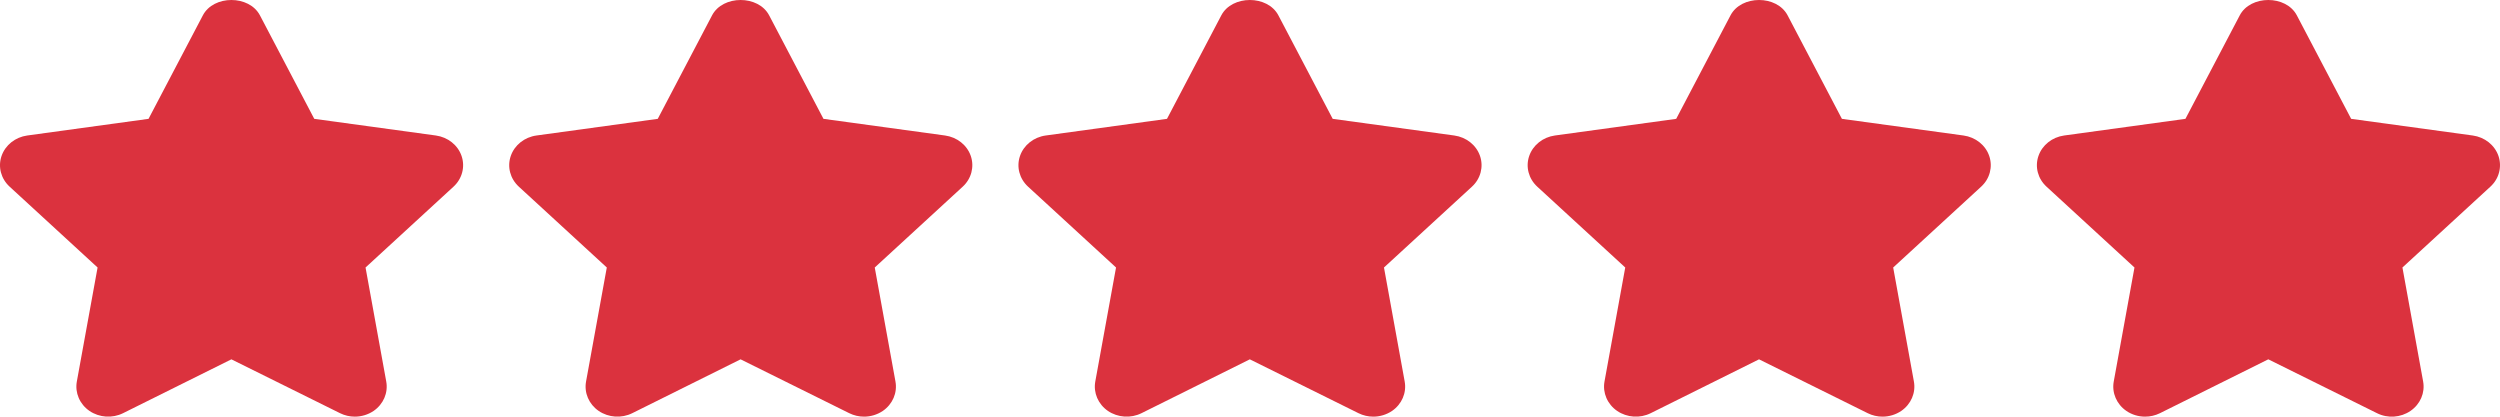
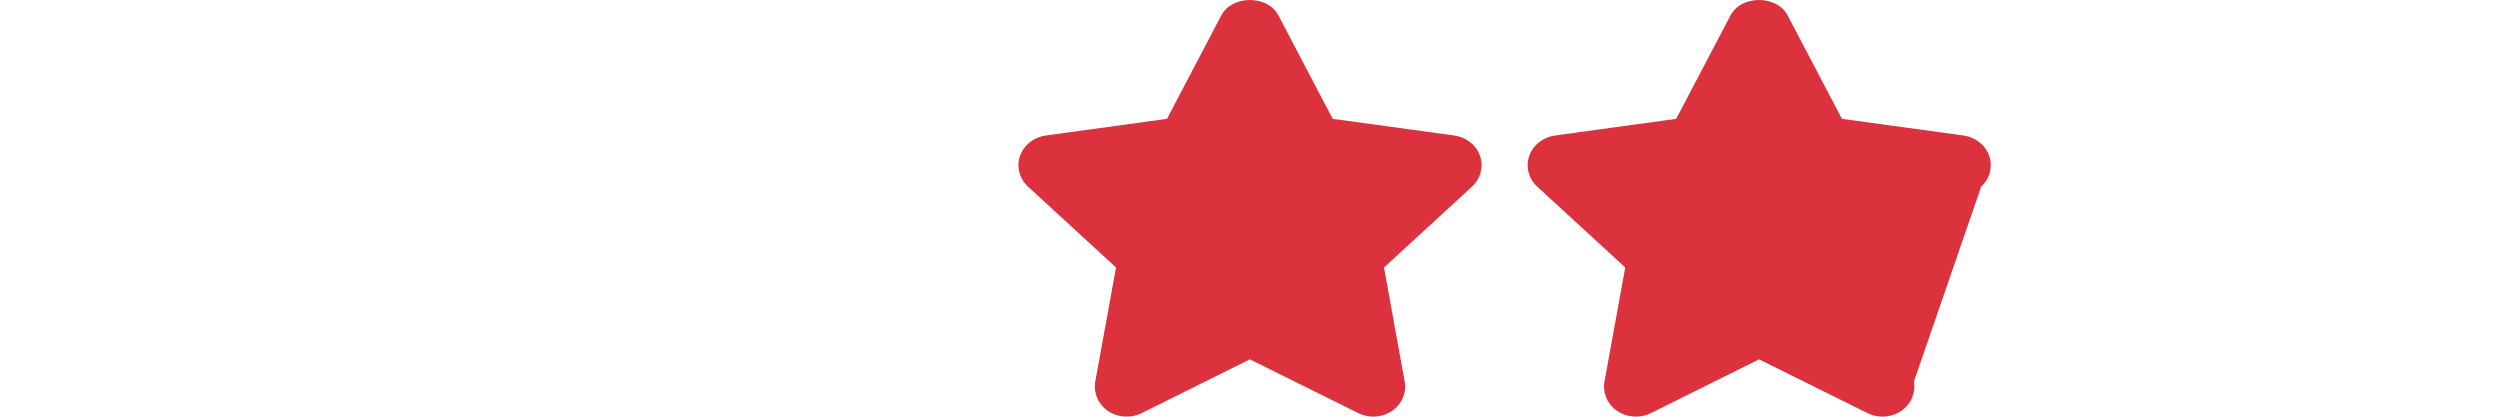
<svg xmlns="http://www.w3.org/2000/svg" width="186" height="31" viewBox="0 0 186 31" fill="none">
-   <path d="M34.339 11.599C34.06 10.791 33.319 10.204 32.426 10.081L23.381 8.842L19.339 1.142C18.538 -0.381 15.893 -0.381 15.093 1.142L11.051 8.842L2.027 10.081C1.137 10.204 0.396 10.793 0.116 11.602C-0.163 12.408 0.069 13.294 0.716 13.888L7.26 19.902L5.716 28.388C5.565 29.225 5.93 30.073 6.659 30.574C7.39 31.071 8.359 31.136 9.155 30.741L17.215 26.734L25.299 30.741C25.645 30.913 26.024 30.998 26.4 30.998C26.89 30.998 27.38 30.853 27.795 30.574C28.524 30.072 28.889 29.226 28.737 28.388L27.196 19.902L33.741 13.888C34.387 13.296 34.619 12.408 34.339 11.599Z" fill="#DB323E" />
-   <path d="M72.225 11.599C71.945 10.791 71.204 10.204 70.311 10.081L61.266 8.842L57.224 1.142C56.424 -0.381 53.779 -0.381 52.978 1.142L48.937 8.842L39.913 10.081C39.022 10.204 38.281 10.793 38.002 11.602C37.722 12.408 37.955 13.294 38.601 13.888L45.146 19.902L43.602 28.388C43.45 29.225 43.815 30.076 44.544 30.574C45.274 31.071 46.244 31.136 47.04 30.741L55.1 26.734L63.184 30.741C63.53 30.913 63.909 30.998 64.285 30.998C64.776 30.998 65.266 30.853 65.68 30.574C66.41 30.072 66.774 29.226 66.623 28.388L65.081 19.902L71.626 13.888C72.272 13.296 72.504 12.408 72.225 11.599Z" fill="#DB323E" />
  <path d="M110.112 11.599C109.832 10.791 109.091 10.204 108.198 10.081L99.153 8.842L95.111 1.142C94.311 -0.381 91.666 -0.381 90.866 1.142L86.824 8.842L77.8 10.081C76.909 10.204 76.168 10.793 75.889 11.602C75.61 12.408 75.842 13.294 76.488 13.888L83.033 19.902L81.489 28.388C81.338 29.225 81.702 30.073 82.431 30.574C83.163 31.071 84.132 31.136 84.927 30.741L92.987 26.734L101.071 30.741C101.417 30.913 101.796 30.998 102.172 30.998C102.662 30.998 103.152 30.853 103.567 30.574C104.296 30.072 104.661 29.226 104.509 28.388L102.968 19.902L109.513 13.888C110.159 13.296 110.391 12.408 110.112 11.599Z" fill="#DB323E" />
-   <path d="M147.997 11.599C147.718 10.791 146.977 10.204 146.084 10.081L137.038 8.842L132.997 1.142C132.196 -0.381 129.551 -0.381 128.751 1.142L124.709 8.842L115.685 10.081C114.795 10.204 114.054 10.793 113.774 11.602C113.495 12.408 113.727 13.294 114.373 13.888L120.918 19.902L119.374 28.388C119.223 29.225 119.588 30.073 120.317 30.574C121.048 31.071 122.017 31.136 122.812 30.741L130.872 26.734L138.957 30.741C139.302 30.913 139.681 30.998 140.058 30.998C140.548 30.998 141.038 30.853 141.452 30.574C142.182 30.072 142.546 29.226 142.395 28.388L140.853 19.902L147.398 13.888C148.044 13.296 148.277 12.408 147.997 11.599Z" fill="#DB323E" />
-   <path d="M185.884 11.599C185.602 10.791 184.864 10.204 183.971 10.081L174.926 8.842L170.884 1.142C170.084 -0.381 167.438 -0.381 166.638 1.142L162.596 8.842L153.572 10.081C152.682 10.204 151.941 10.793 151.662 11.602C151.382 12.408 151.614 13.294 152.261 13.888L158.805 19.902L157.262 28.388C157.11 29.225 157.475 30.073 158.204 30.574C158.616 30.855 159.104 30.998 159.594 30.998C159.973 30.998 160.352 30.913 160.702 30.741L168.762 26.733L176.849 30.741C177.644 31.14 178.61 31.073 179.342 30.571C180.069 30.071 180.434 29.225 180.282 28.388L178.741 19.902L185.286 13.887C185.932 13.296 186.162 12.408 185.884 11.599Z" fill="#DB323E" />
+   <path d="M147.997 11.599C147.718 10.791 146.977 10.204 146.084 10.081L137.038 8.842L132.997 1.142C132.196 -0.381 129.551 -0.381 128.751 1.142L124.709 8.842L115.685 10.081C114.795 10.204 114.054 10.793 113.774 11.602C113.495 12.408 113.727 13.294 114.373 13.888L120.918 19.902L119.374 28.388C119.223 29.225 119.588 30.073 120.317 30.574C121.048 31.071 122.017 31.136 122.812 30.741L130.872 26.734L138.957 30.741C139.302 30.913 139.681 30.998 140.058 30.998C140.548 30.998 141.038 30.853 141.452 30.574C142.182 30.072 142.546 29.226 142.395 28.388L147.398 13.888C148.044 13.296 148.277 12.408 147.997 11.599Z" fill="#DB323E" />
</svg>